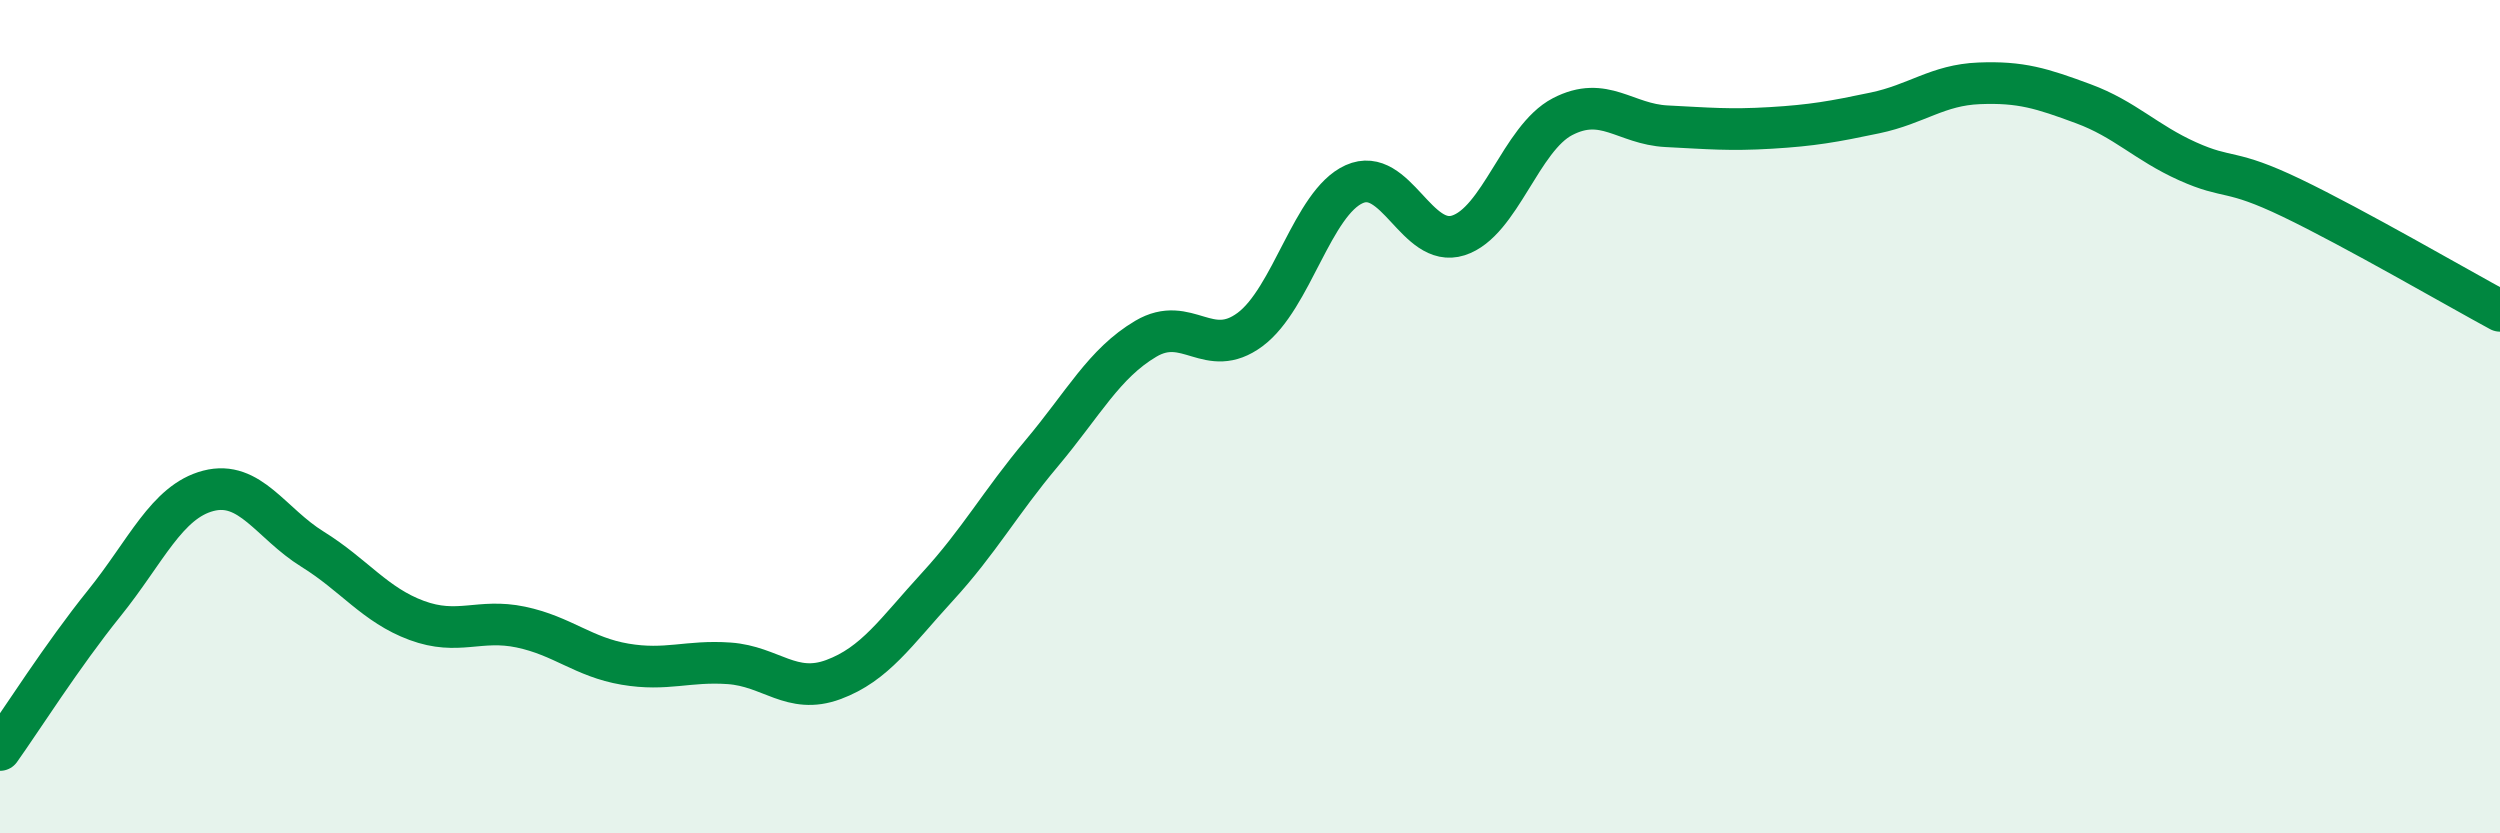
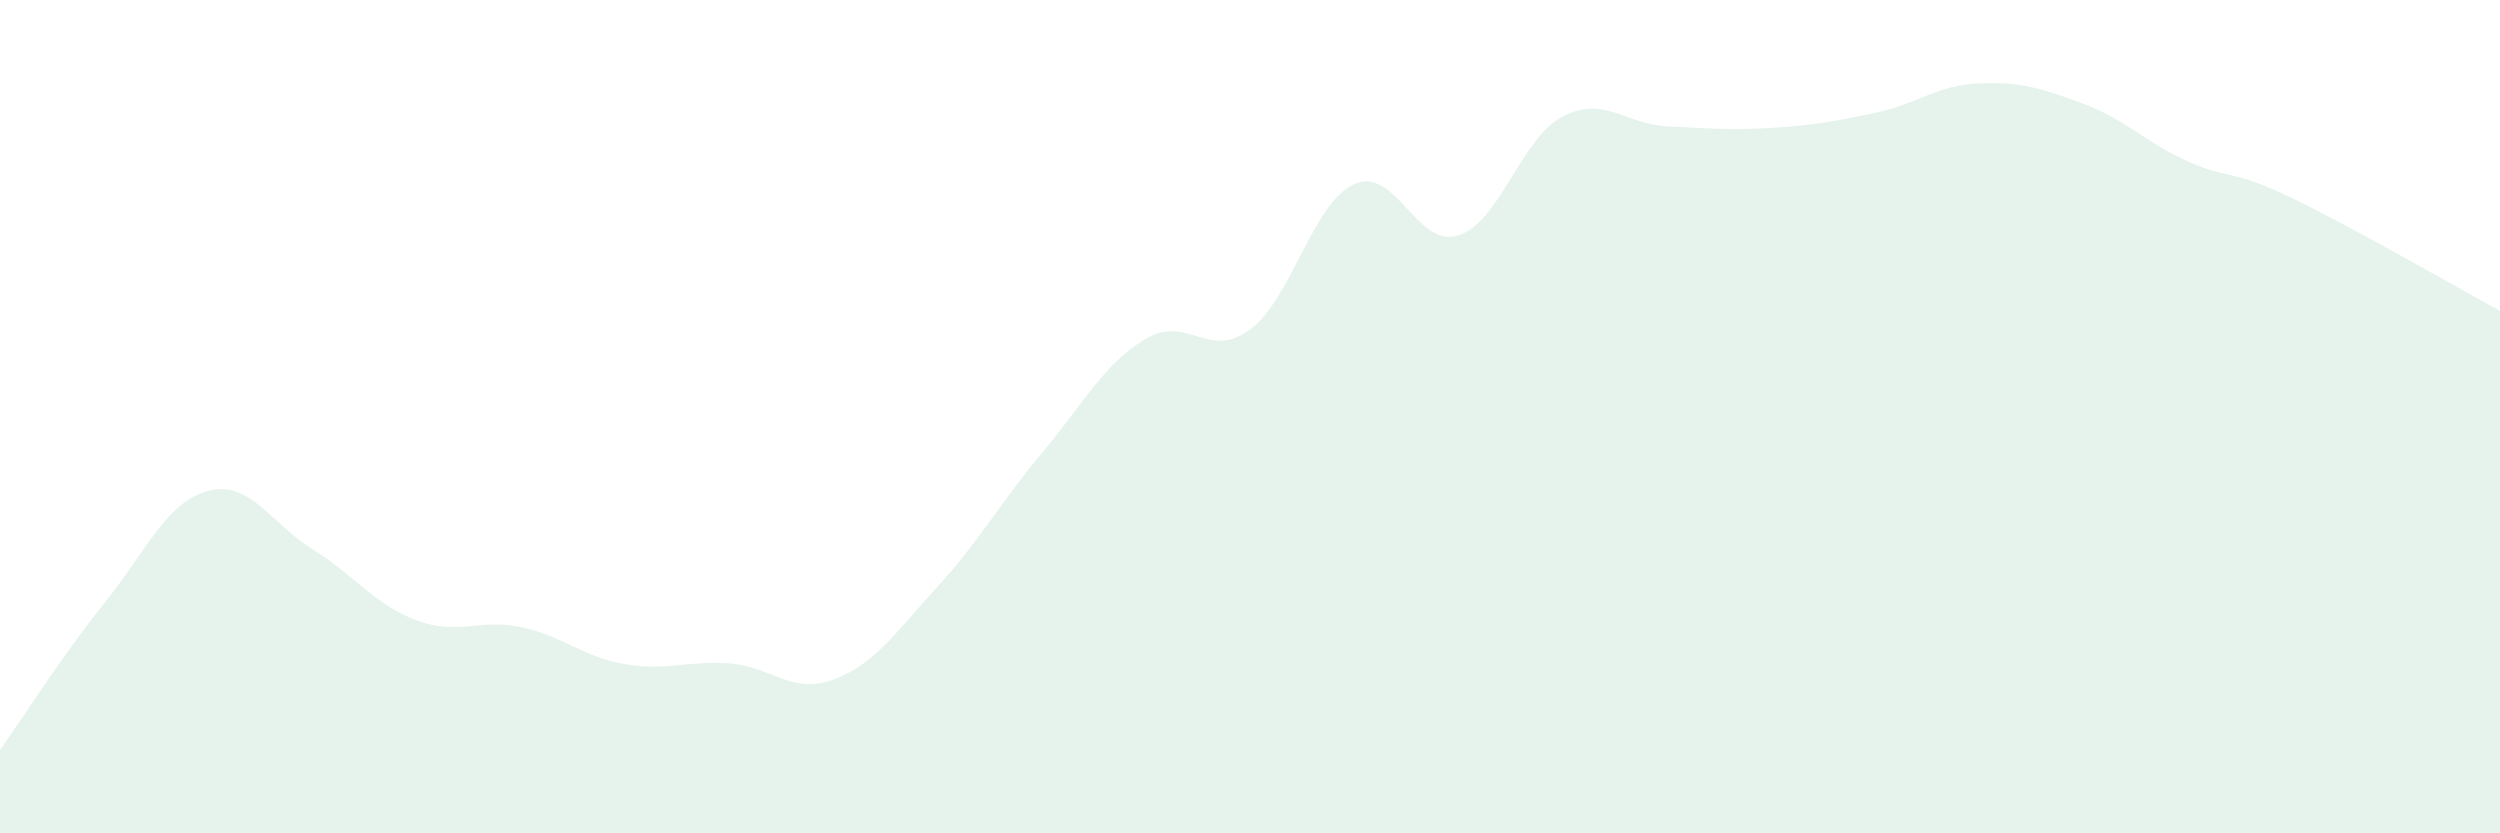
<svg xmlns="http://www.w3.org/2000/svg" width="60" height="20" viewBox="0 0 60 20">
  <path d="M 0,18 C 0.5,17.3 1.5,15.72 2.5,14.48 C 3.5,13.24 4,12.04 5,11.78 C 6,11.52 6.5,12.56 7.5,13.18 C 8.5,13.8 9,14.52 10,14.89 C 11,15.26 11.5,14.84 12.5,15.05 C 13.5,15.26 14,15.77 15,15.94 C 16,16.11 16.5,15.85 17.5,15.92 C 18.5,15.99 19,16.68 20,16.31 C 21,15.94 21.5,15.17 22.5,14.08 C 23.5,12.99 24,12.07 25,10.88 C 26,9.69 26.5,8.72 27.5,8.13 C 28.5,7.54 29,8.65 30,7.91 C 31,7.17 31.5,4.87 32.5,4.42 C 33.5,3.97 34,5.97 35,5.65 C 36,5.33 36.5,3.32 37.5,2.8 C 38.5,2.28 39,2.98 40,3.03 C 41,3.08 41.5,3.13 42.5,3.07 C 43.5,3.01 44,2.92 45,2.71 C 46,2.5 46.5,2.04 47.5,2 C 48.5,1.96 49,2.12 50,2.49 C 51,2.86 51.5,3.42 52.5,3.87 C 53.5,4.32 53.5,4.03 55,4.75 C 56.5,5.47 59,6.92 60,7.46L60 20L0 20Z" fill="#008740" opacity="0.1" stroke-linecap="round" stroke-linejoin="round" />
-   <path d="M 0,18 C 0.5,17.3 1.5,15.72 2.5,14.48 C 3.5,13.24 4,12.04 5,11.78 C 6,11.52 6.5,12.56 7.5,13.18 C 8.5,13.8 9,14.52 10,14.89 C 11,15.26 11.5,14.84 12.5,15.05 C 13.5,15.26 14,15.77 15,15.94 C 16,16.11 16.5,15.85 17.5,15.92 C 18.5,15.99 19,16.68 20,16.31 C 21,15.94 21.5,15.17 22.5,14.08 C 23.5,12.99 24,12.07 25,10.88 C 26,9.69 26.5,8.72 27.5,8.13 C 28.5,7.54 29,8.65 30,7.91 C 31,7.17 31.5,4.87 32.5,4.42 C 33.5,3.97 34,5.97 35,5.65 C 36,5.33 36.5,3.32 37.5,2.8 C 38.5,2.28 39,2.98 40,3.03 C 41,3.08 41.5,3.13 42.5,3.07 C 43.5,3.01 44,2.92 45,2.71 C 46,2.5 46.5,2.04 47.5,2 C 48.5,1.96 49,2.12 50,2.49 C 51,2.86 51.5,3.42 52.5,3.87 C 53.5,4.32 53.5,4.03 55,4.75 C 56.5,5.47 59,6.92 60,7.46" stroke="#008740" stroke-width="1" fill="none" stroke-linecap="round" stroke-linejoin="round" />
</svg>